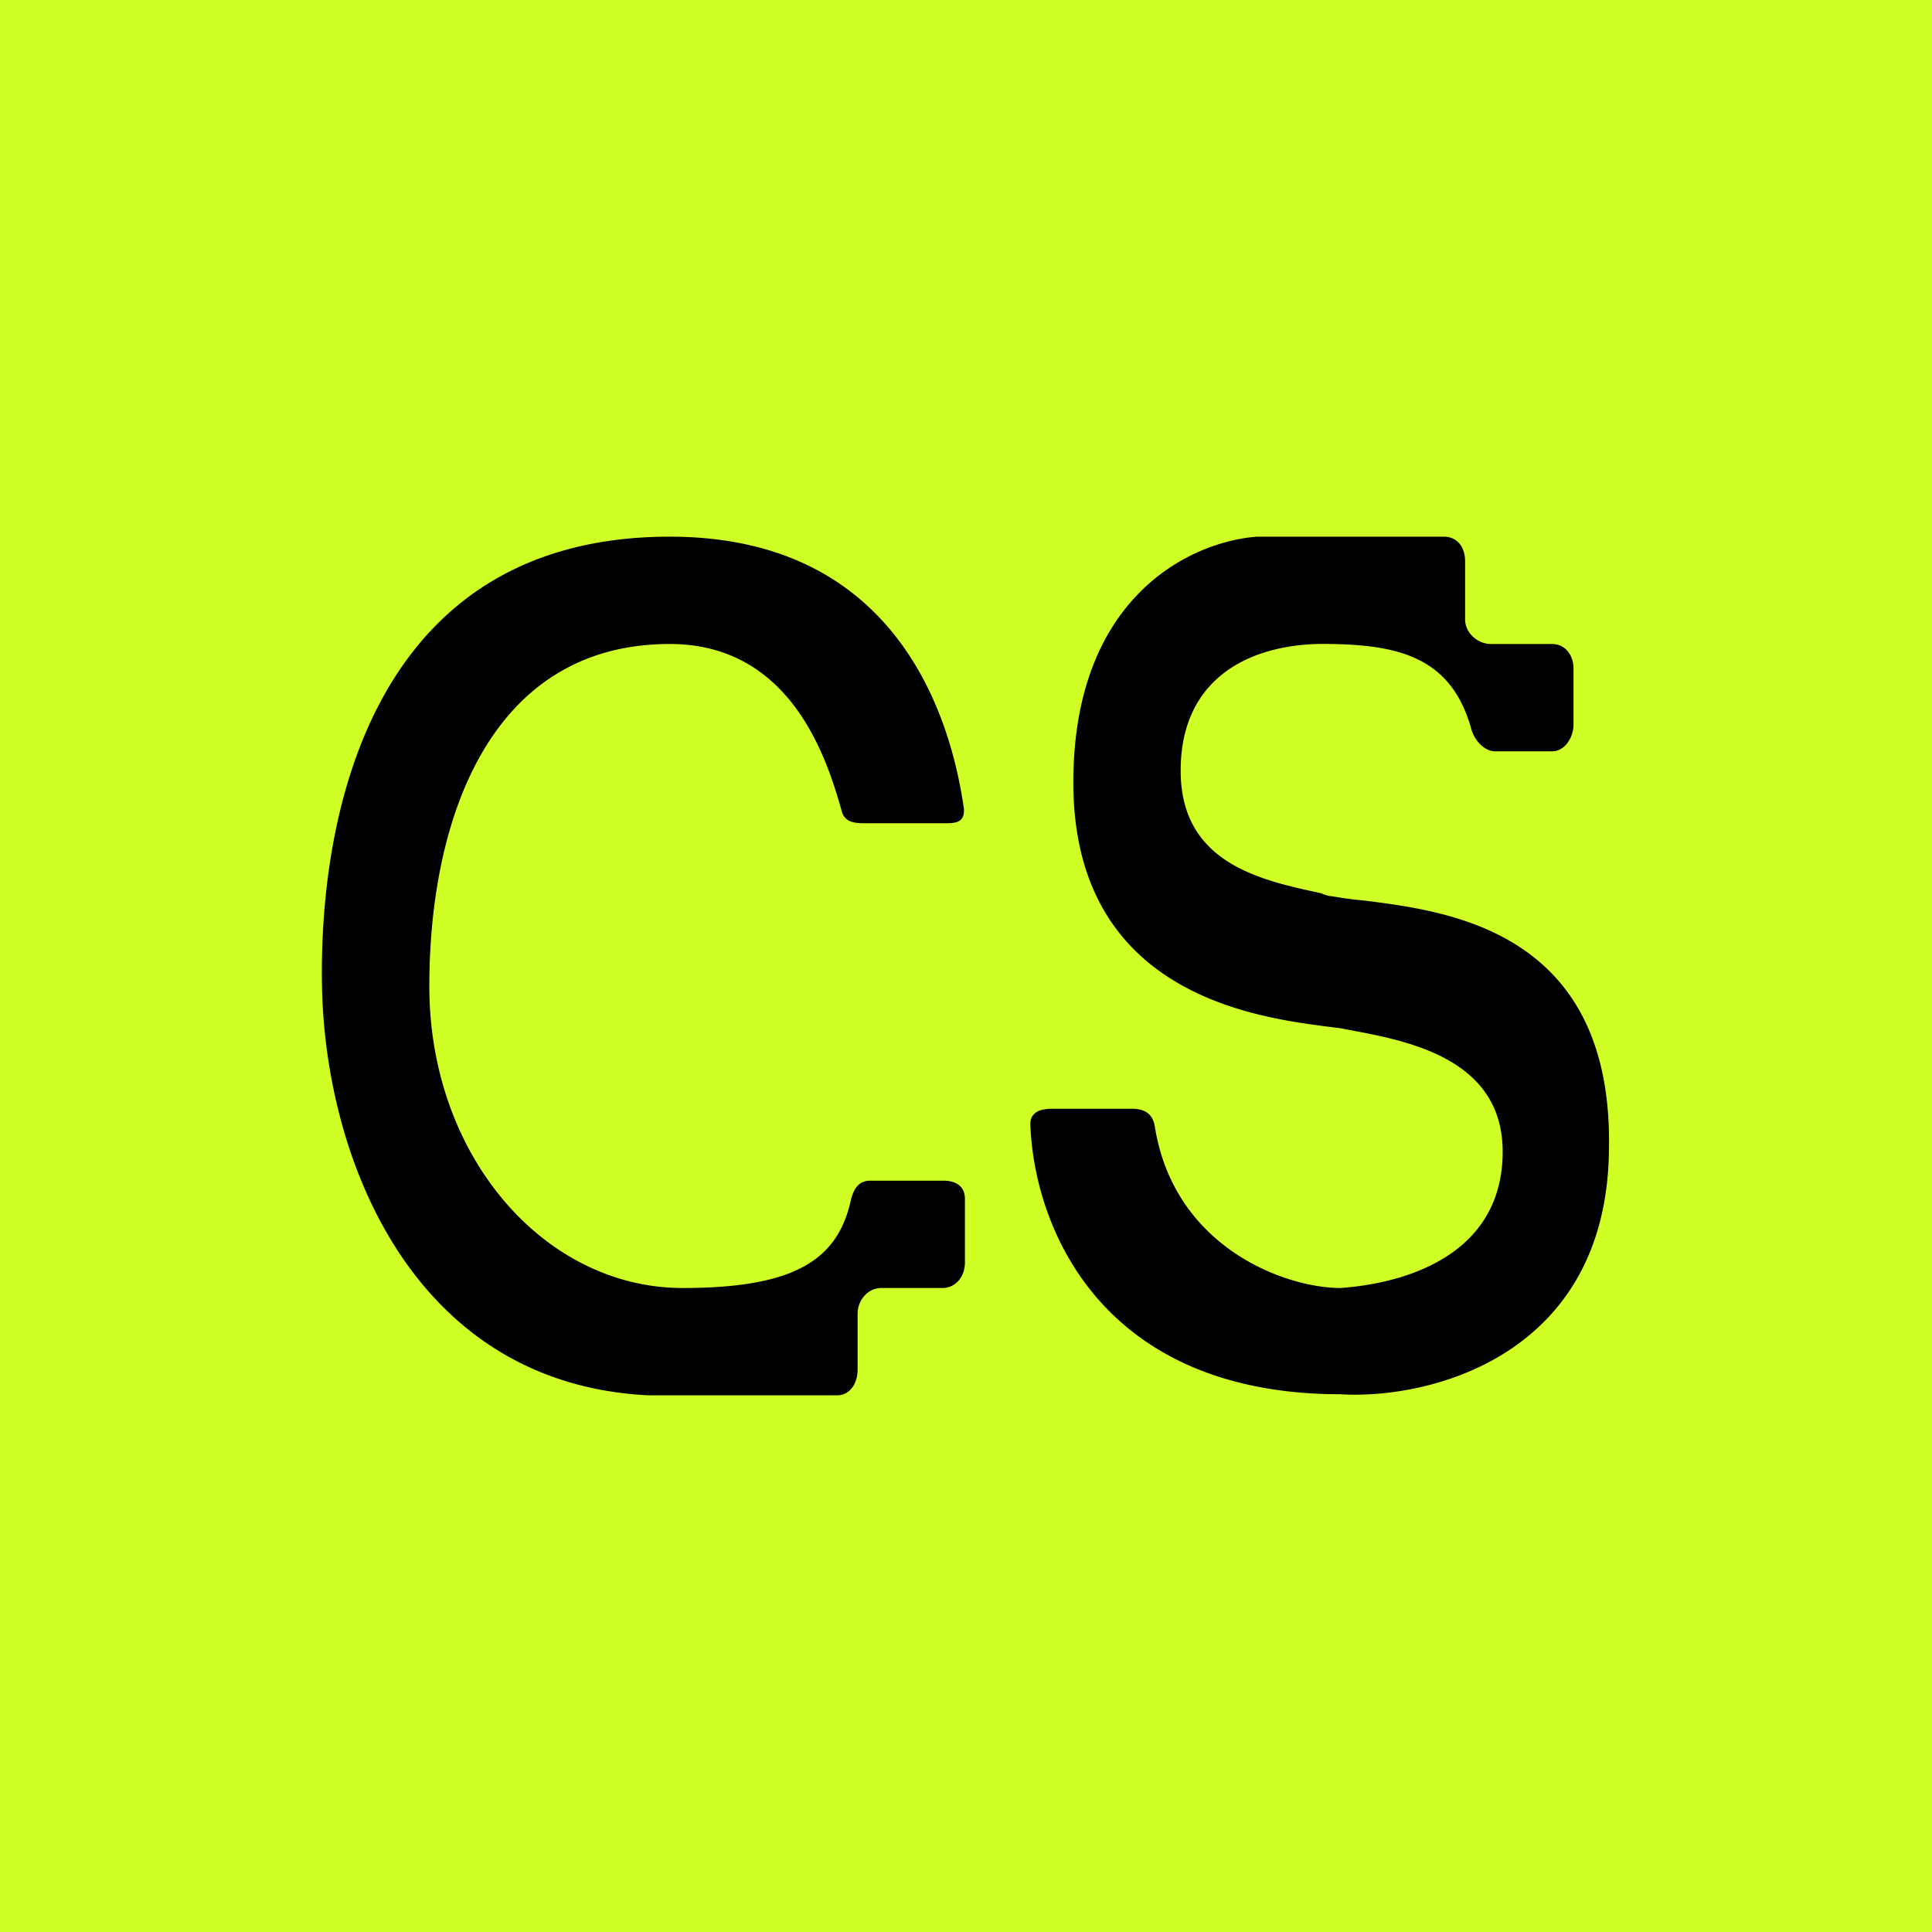
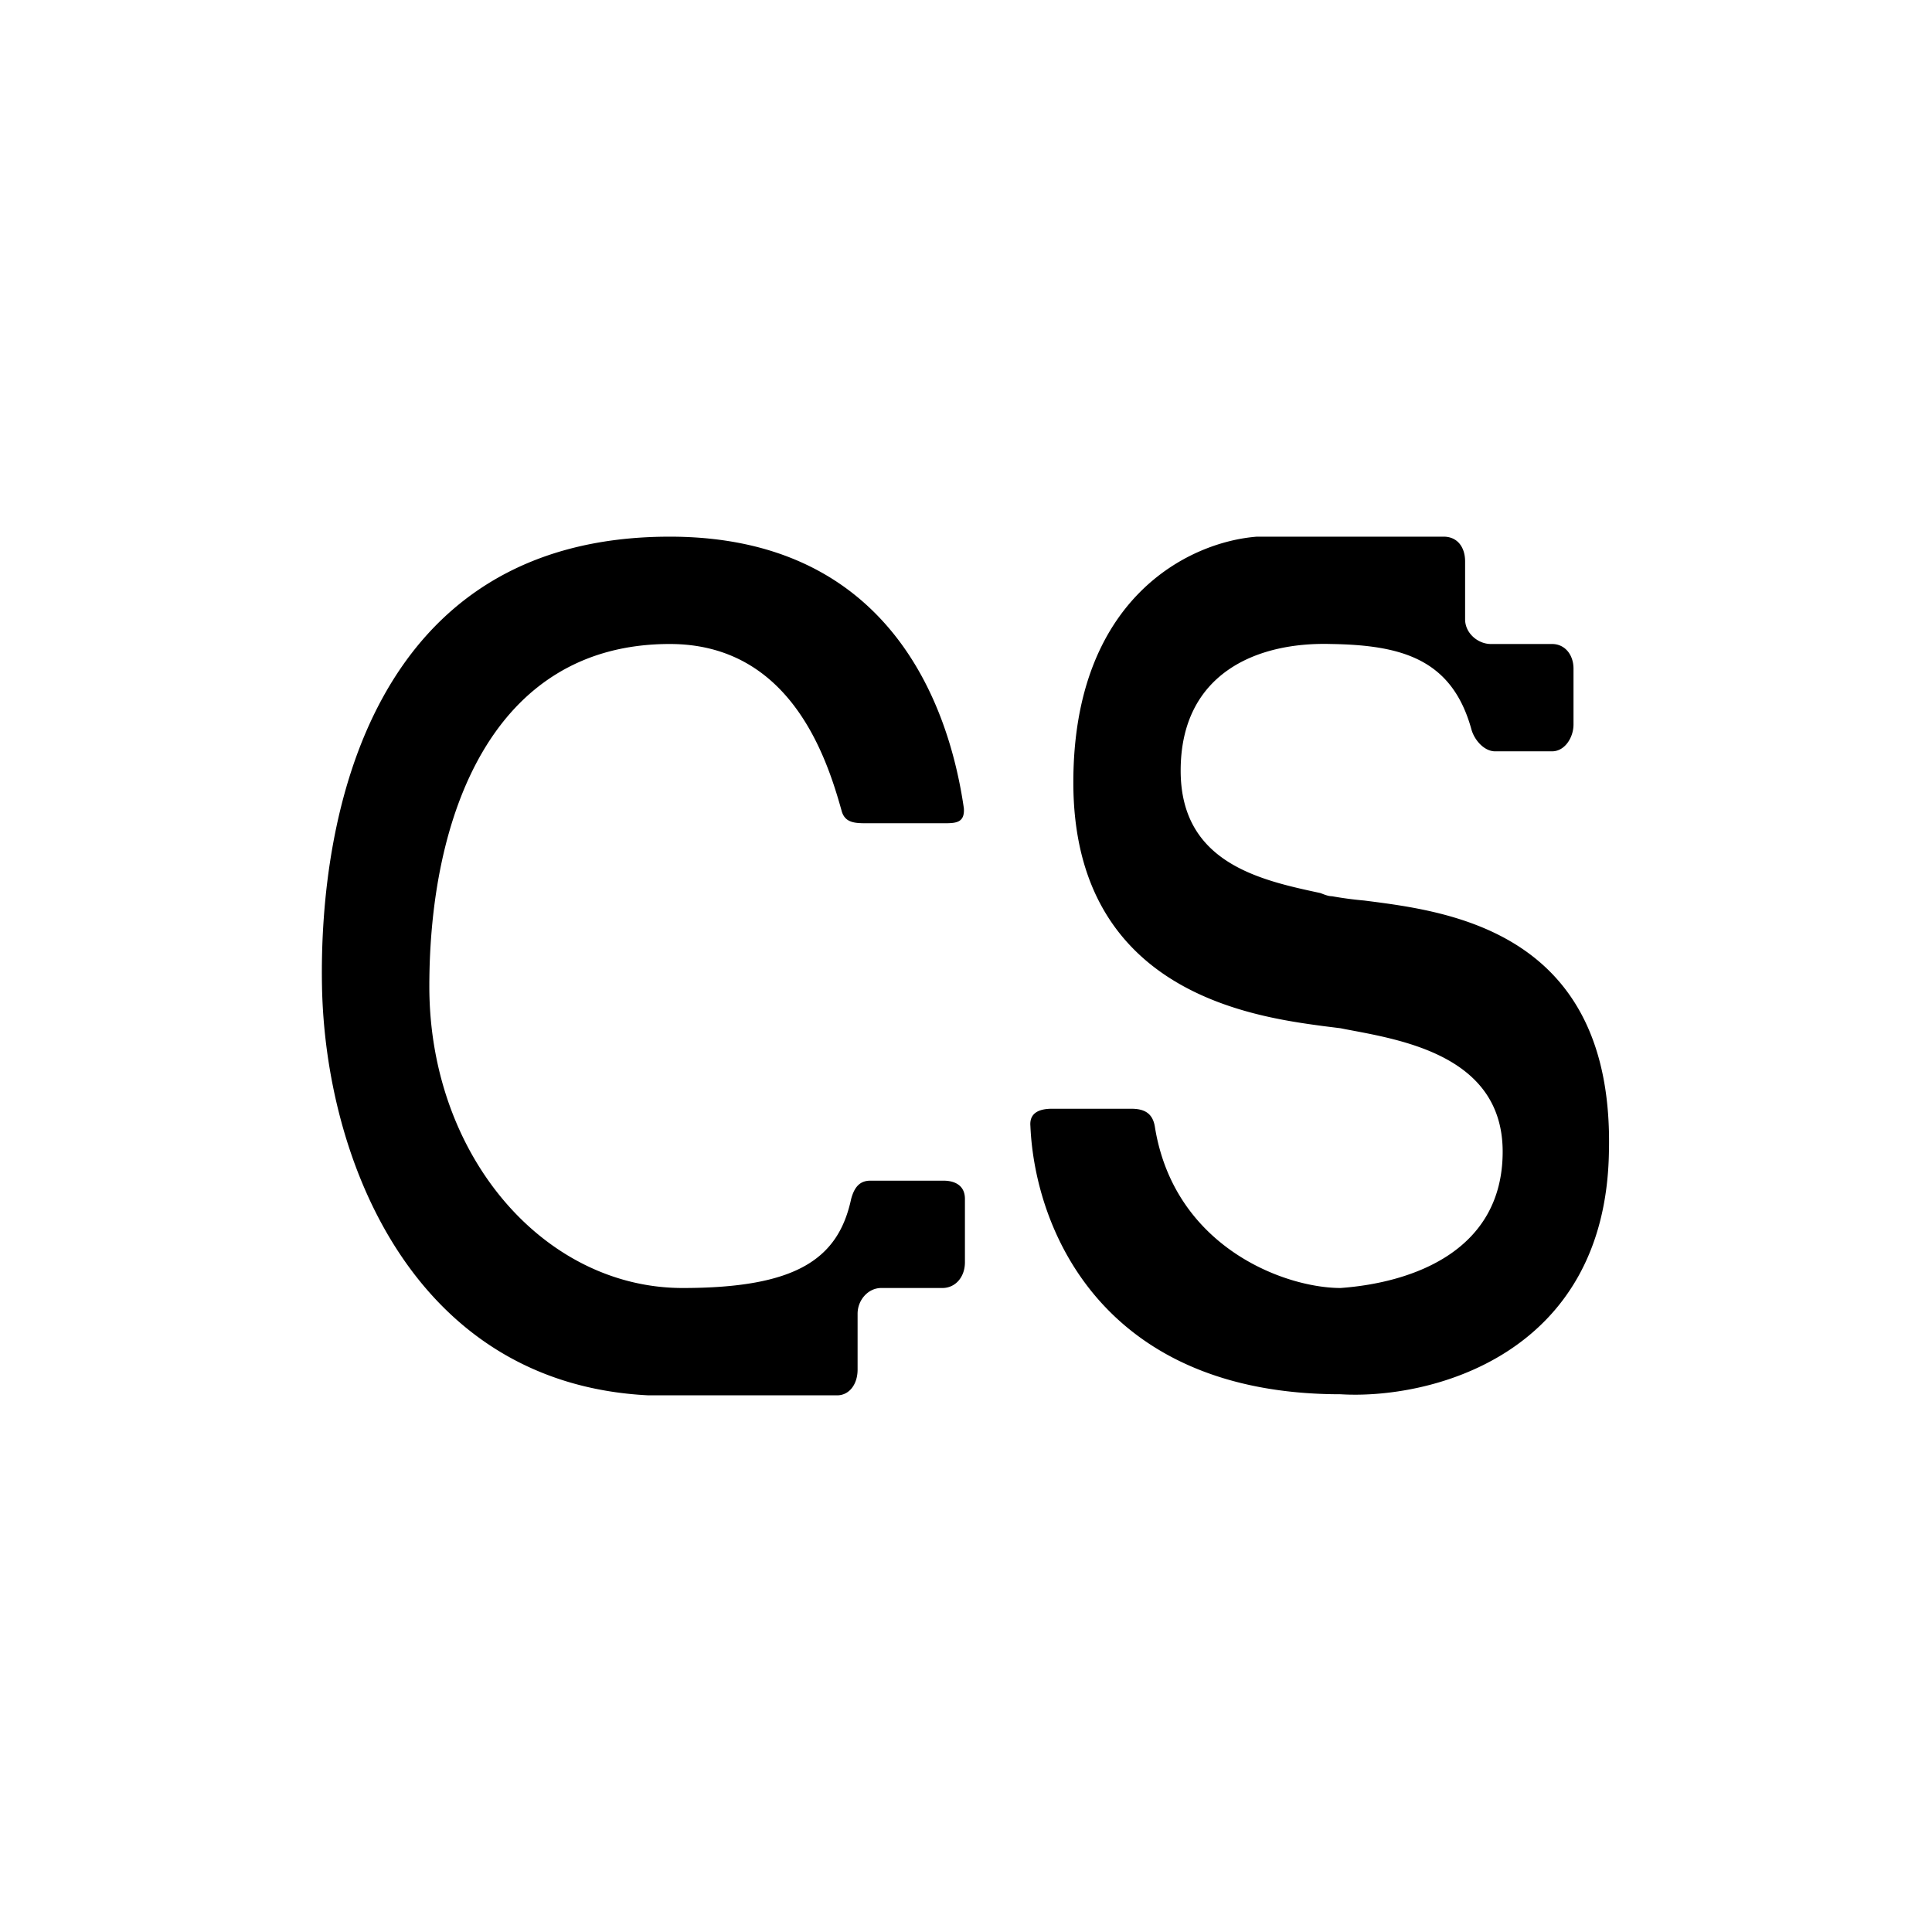
<svg xmlns="http://www.w3.org/2000/svg" width="18" height="18" viewBox="0 0 18 18">
-   <path fill="#D0FF25" d="M0 0h18v18H0z" />
  <path d="M8.98 7.53C8.84 6.56 8.28 5 6.24 5 3.46 5 2.97 7.6 3 9.19c.03 1.6.84 3.7 3.04 3.81H7.8c.11 0 .19-.1.19-.24v-.52c0-.13.1-.24.22-.24h.57c.12 0 .21-.1.21-.24v-.59c0-.13-.1-.17-.2-.17h-.68c-.1 0-.15.06-.18.17-.12.56-.51.83-1.57.83C5.07 12 4 10.77 4 9.19S4.58 6 6.24 6c1.12 0 1.46 1.05 1.6 1.55.03.12.13.12.24.12h.71c.11 0 .2 0 .19-.14Zm5.68-.78v-.52c0-.13-.08-.23-.2-.23h-.57c-.12 0-.24-.1-.24-.23v-.54c0-.13-.07-.23-.2-.23h-1.74c-.64.05-1.71.58-1.71 2.29 0 1.95 1.66 2.18 2.33 2.27l.16.02.05.01c.53.1 1.46.25 1.46 1.14 0 .92-.83 1.22-1.51 1.27-.52 0-1.55-.38-1.73-1.5-.02-.13-.1-.17-.22-.17H9.8c-.12 0-.21.04-.2.16.04.95.66 2.5 2.89 2.5.82.05 2.47-.35 2.5-2.26.05-2.06-1.5-2.24-2.28-2.34a3.39 3.39 0 0 1-.3-.04c-.04 0-.08-.02-.11-.03-.56-.12-1.3-.28-1.3-1.14 0-.9.7-1.2 1.4-1.18.66.01 1.13.14 1.31.8.03.1.12.2.22.2h.53c.12 0 .2-.13.2-.25Z" />
</svg>